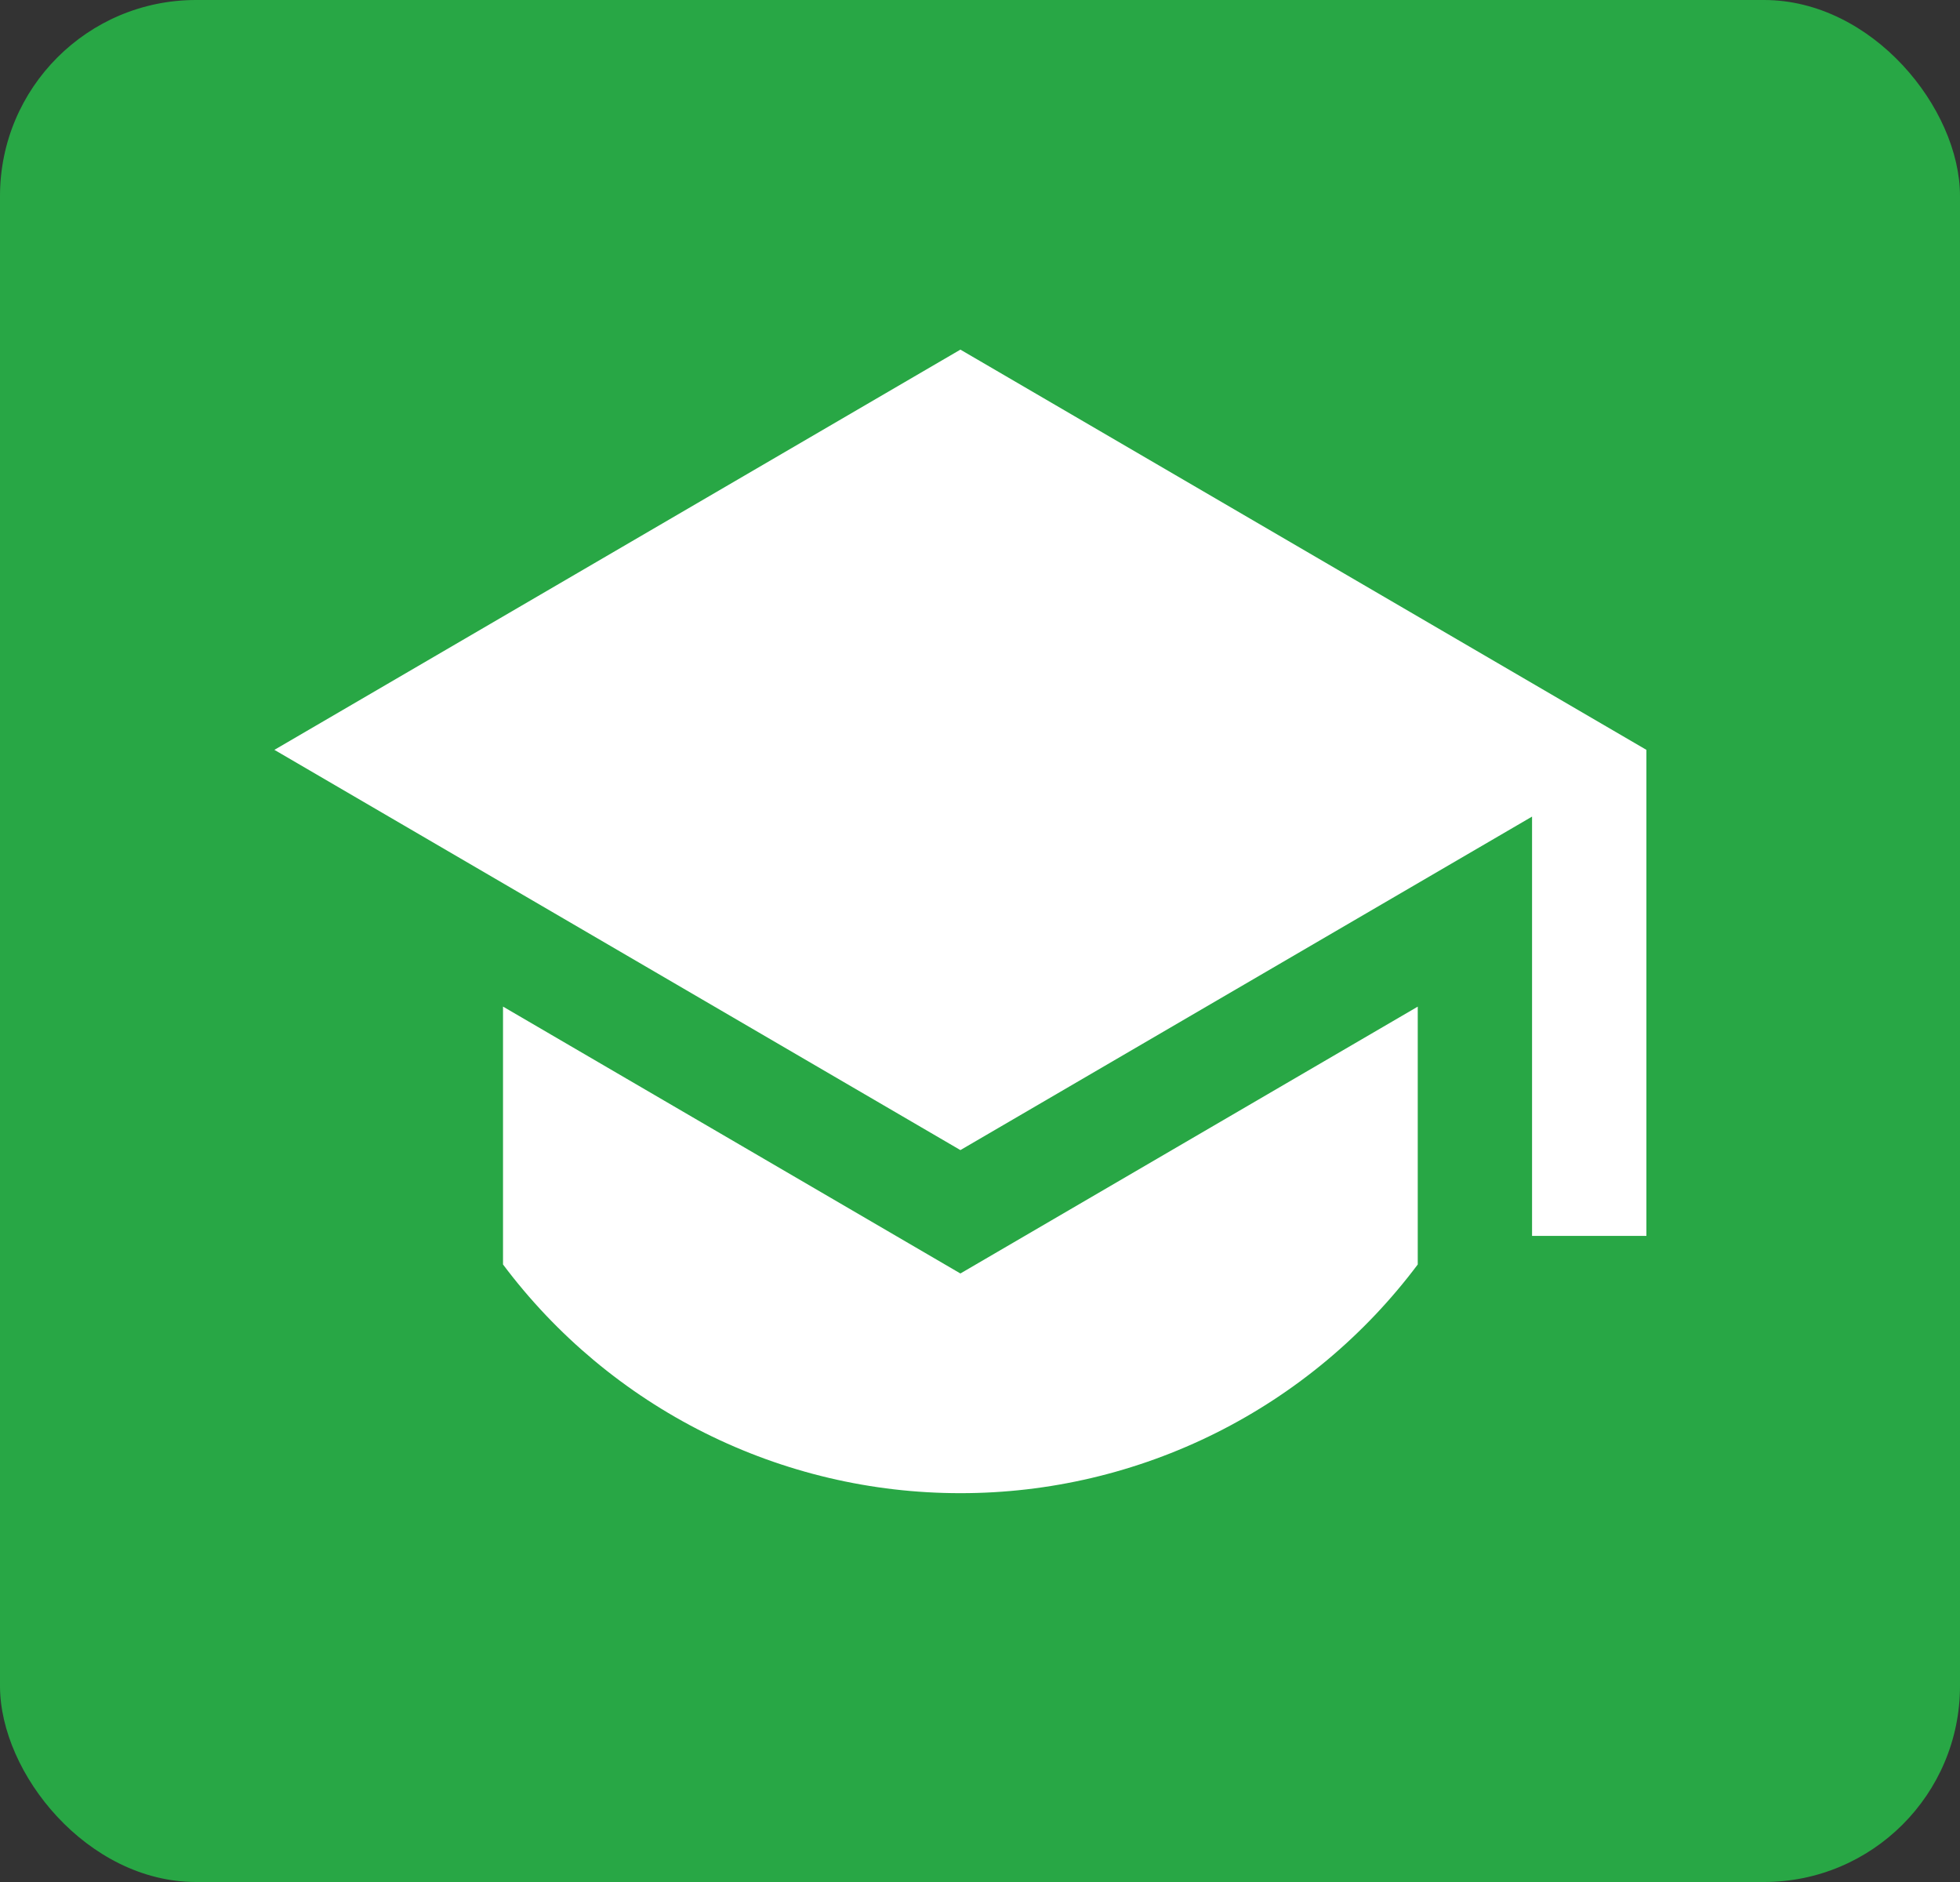
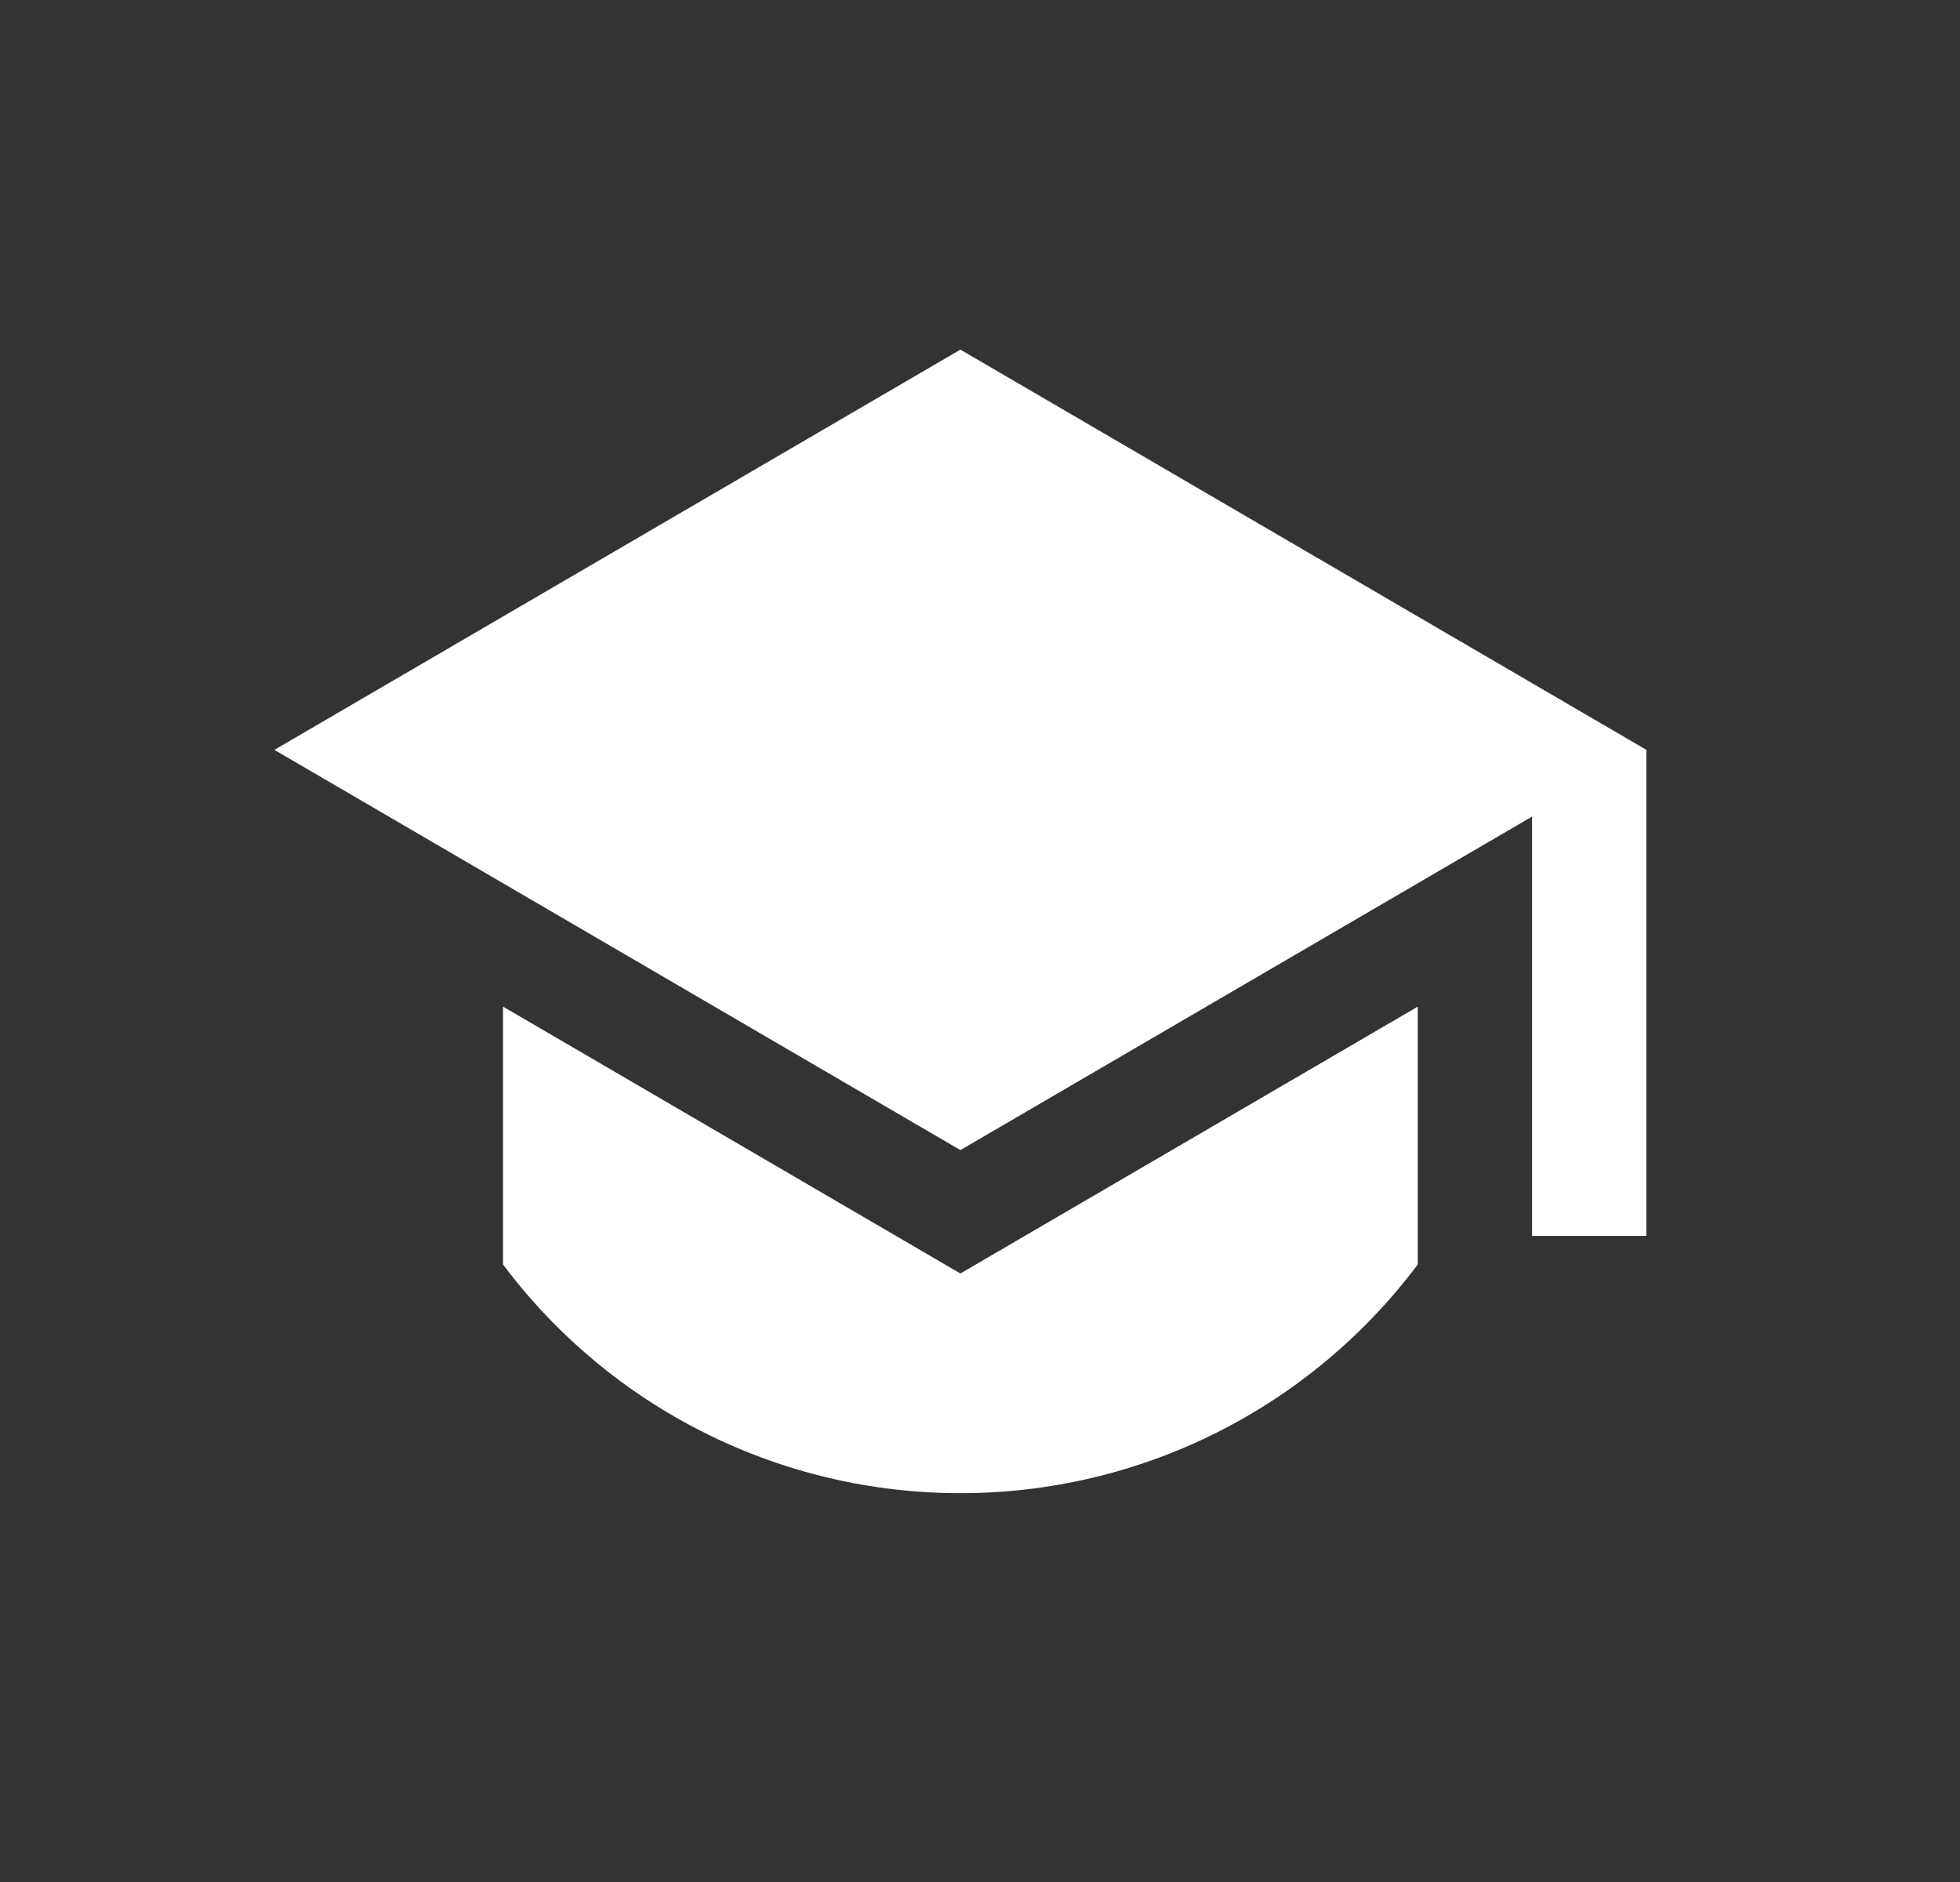
<svg xmlns="http://www.w3.org/2000/svg" width="50" height="48" viewBox="0 0 50 48" fill="none">
  <rect x="0" y="0" width="50" height="48" fill="#333333" stroke="none" />
-   <rect width="50" height="48" rx="5" fill="#28A745" />
  <path d="M24.5 8.917L7 19.125L24.5 29.333L39.083 20.827V31.521H42V19.125L24.5 8.917ZM12.832 25.673V32.25C14.19 34.062 15.951 35.533 17.976 36.545C20.001 37.558 22.234 38.084 24.498 38.083C26.763 38.085 28.997 37.558 31.022 36.546C33.047 35.533 34.809 34.062 36.167 32.25V25.674L24.5 32.48L12.832 25.673Z" fill="white" />
</svg>